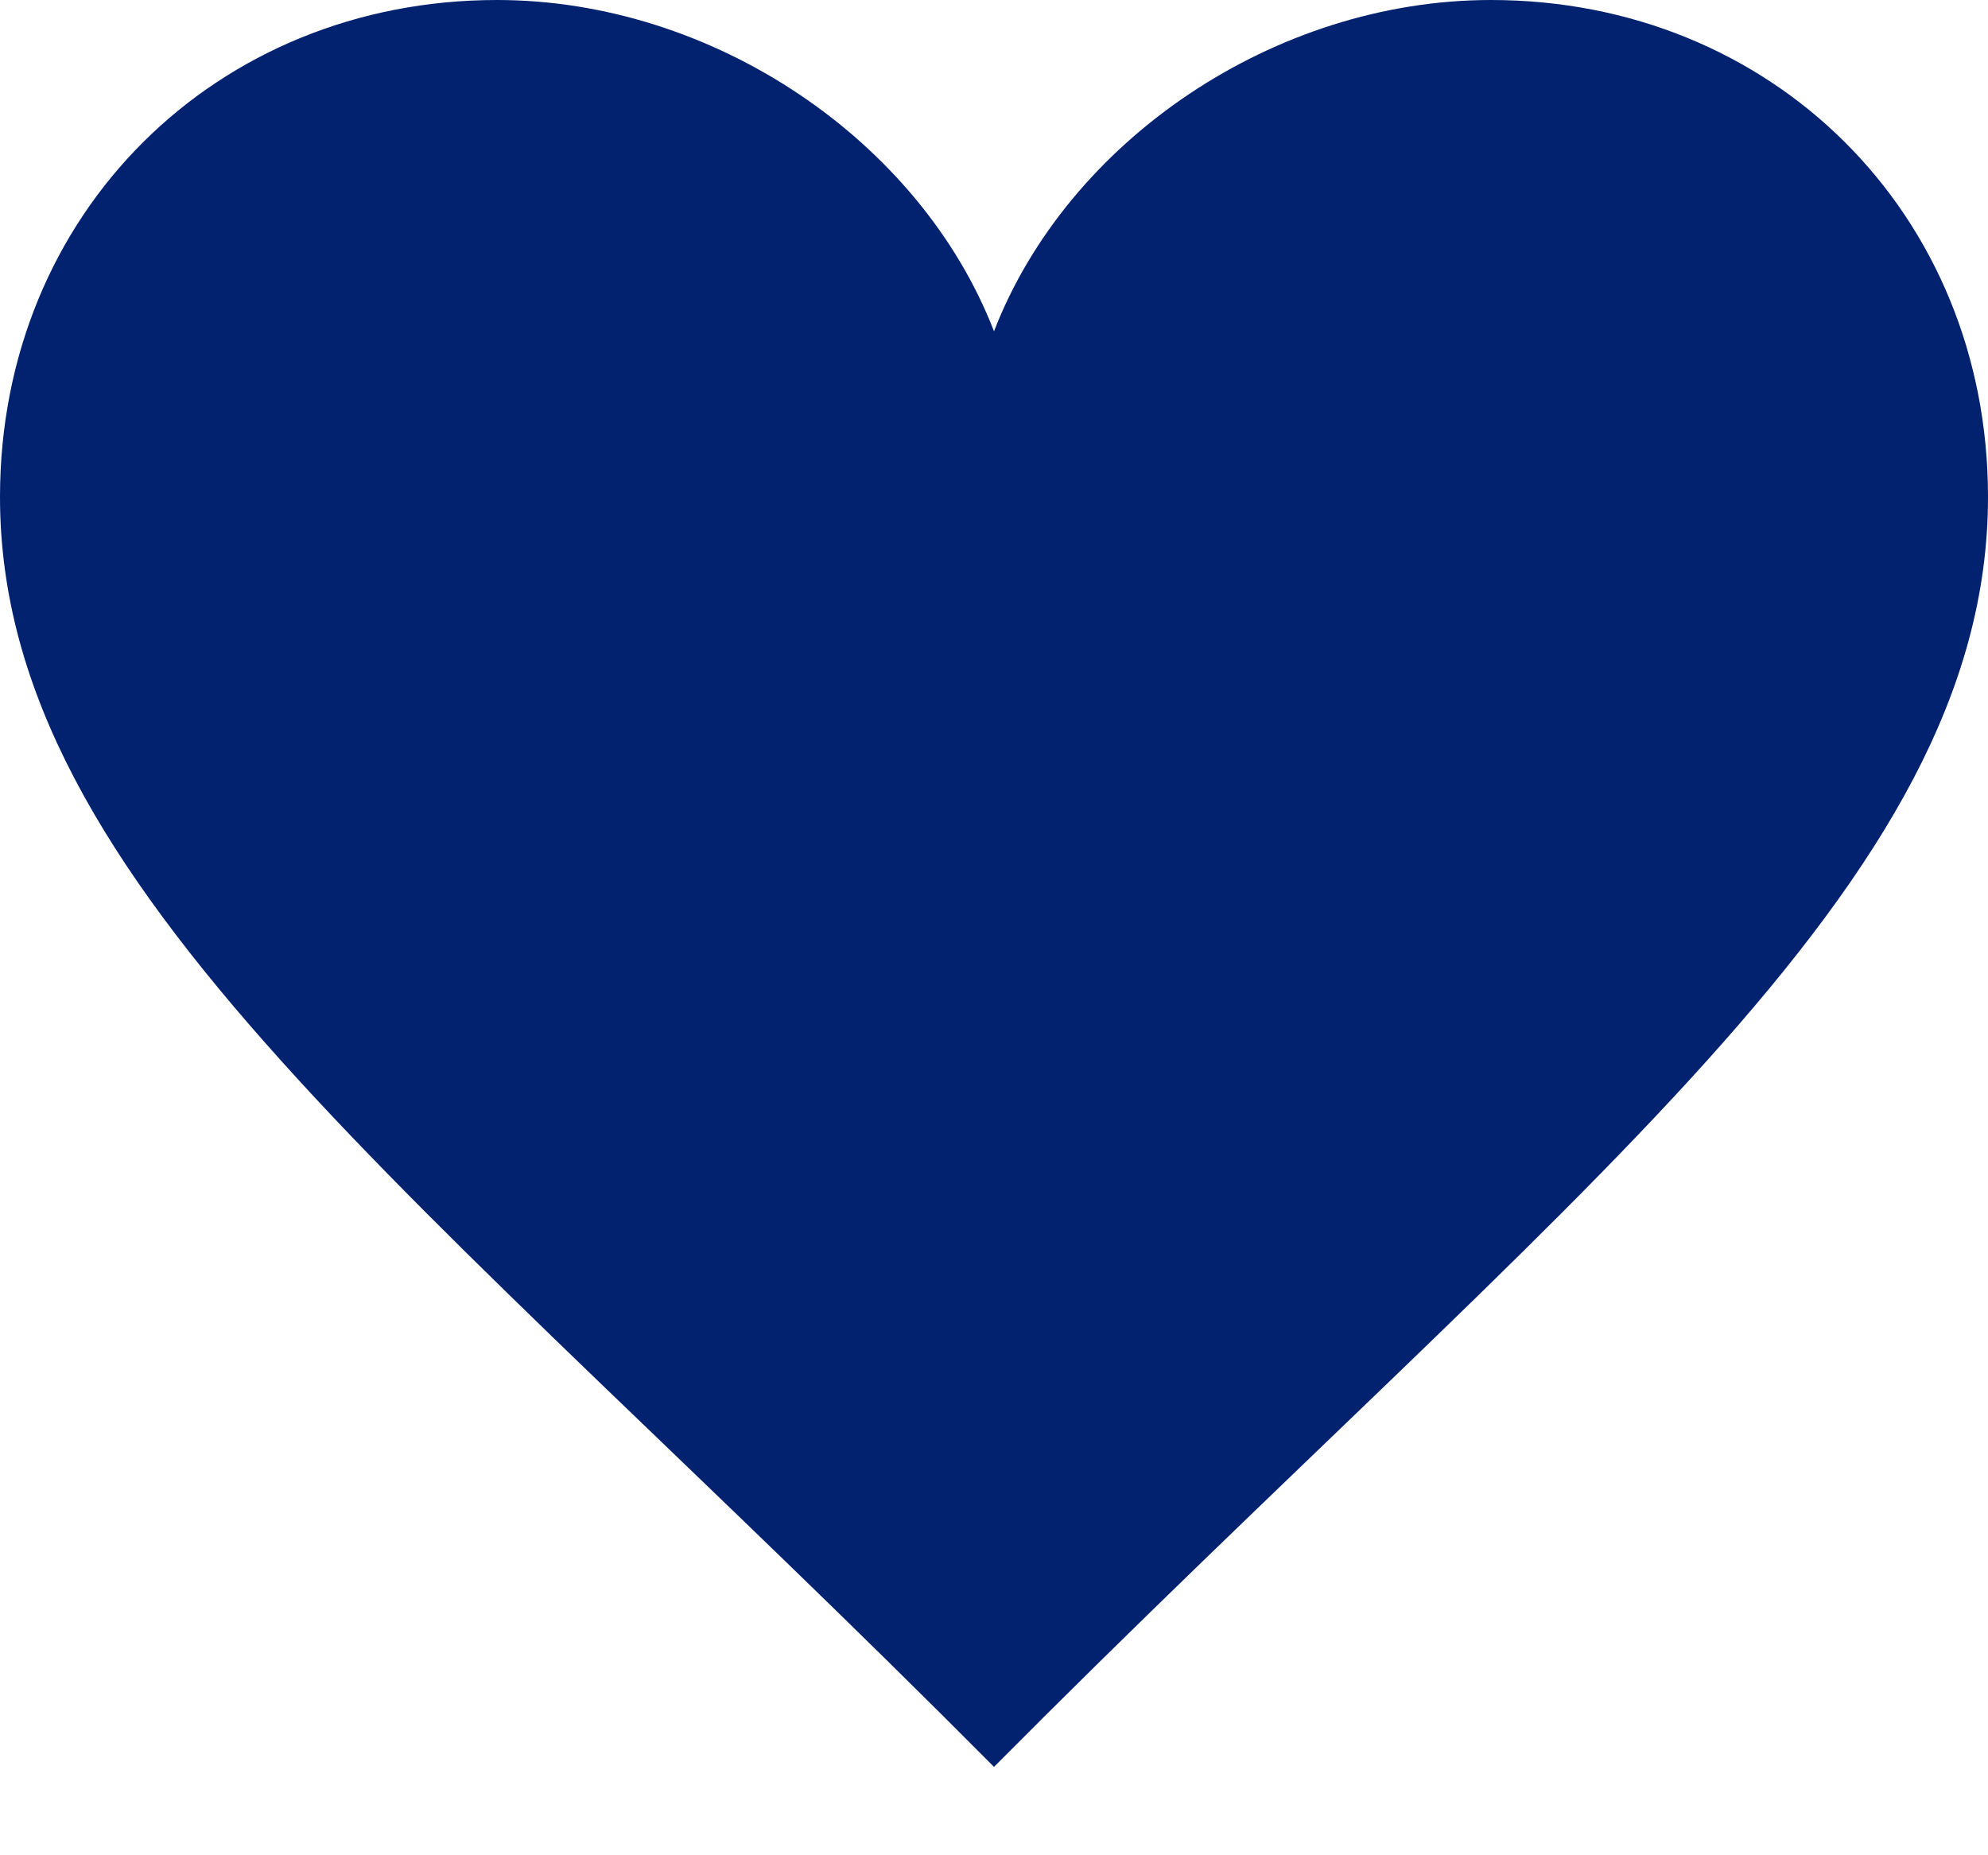
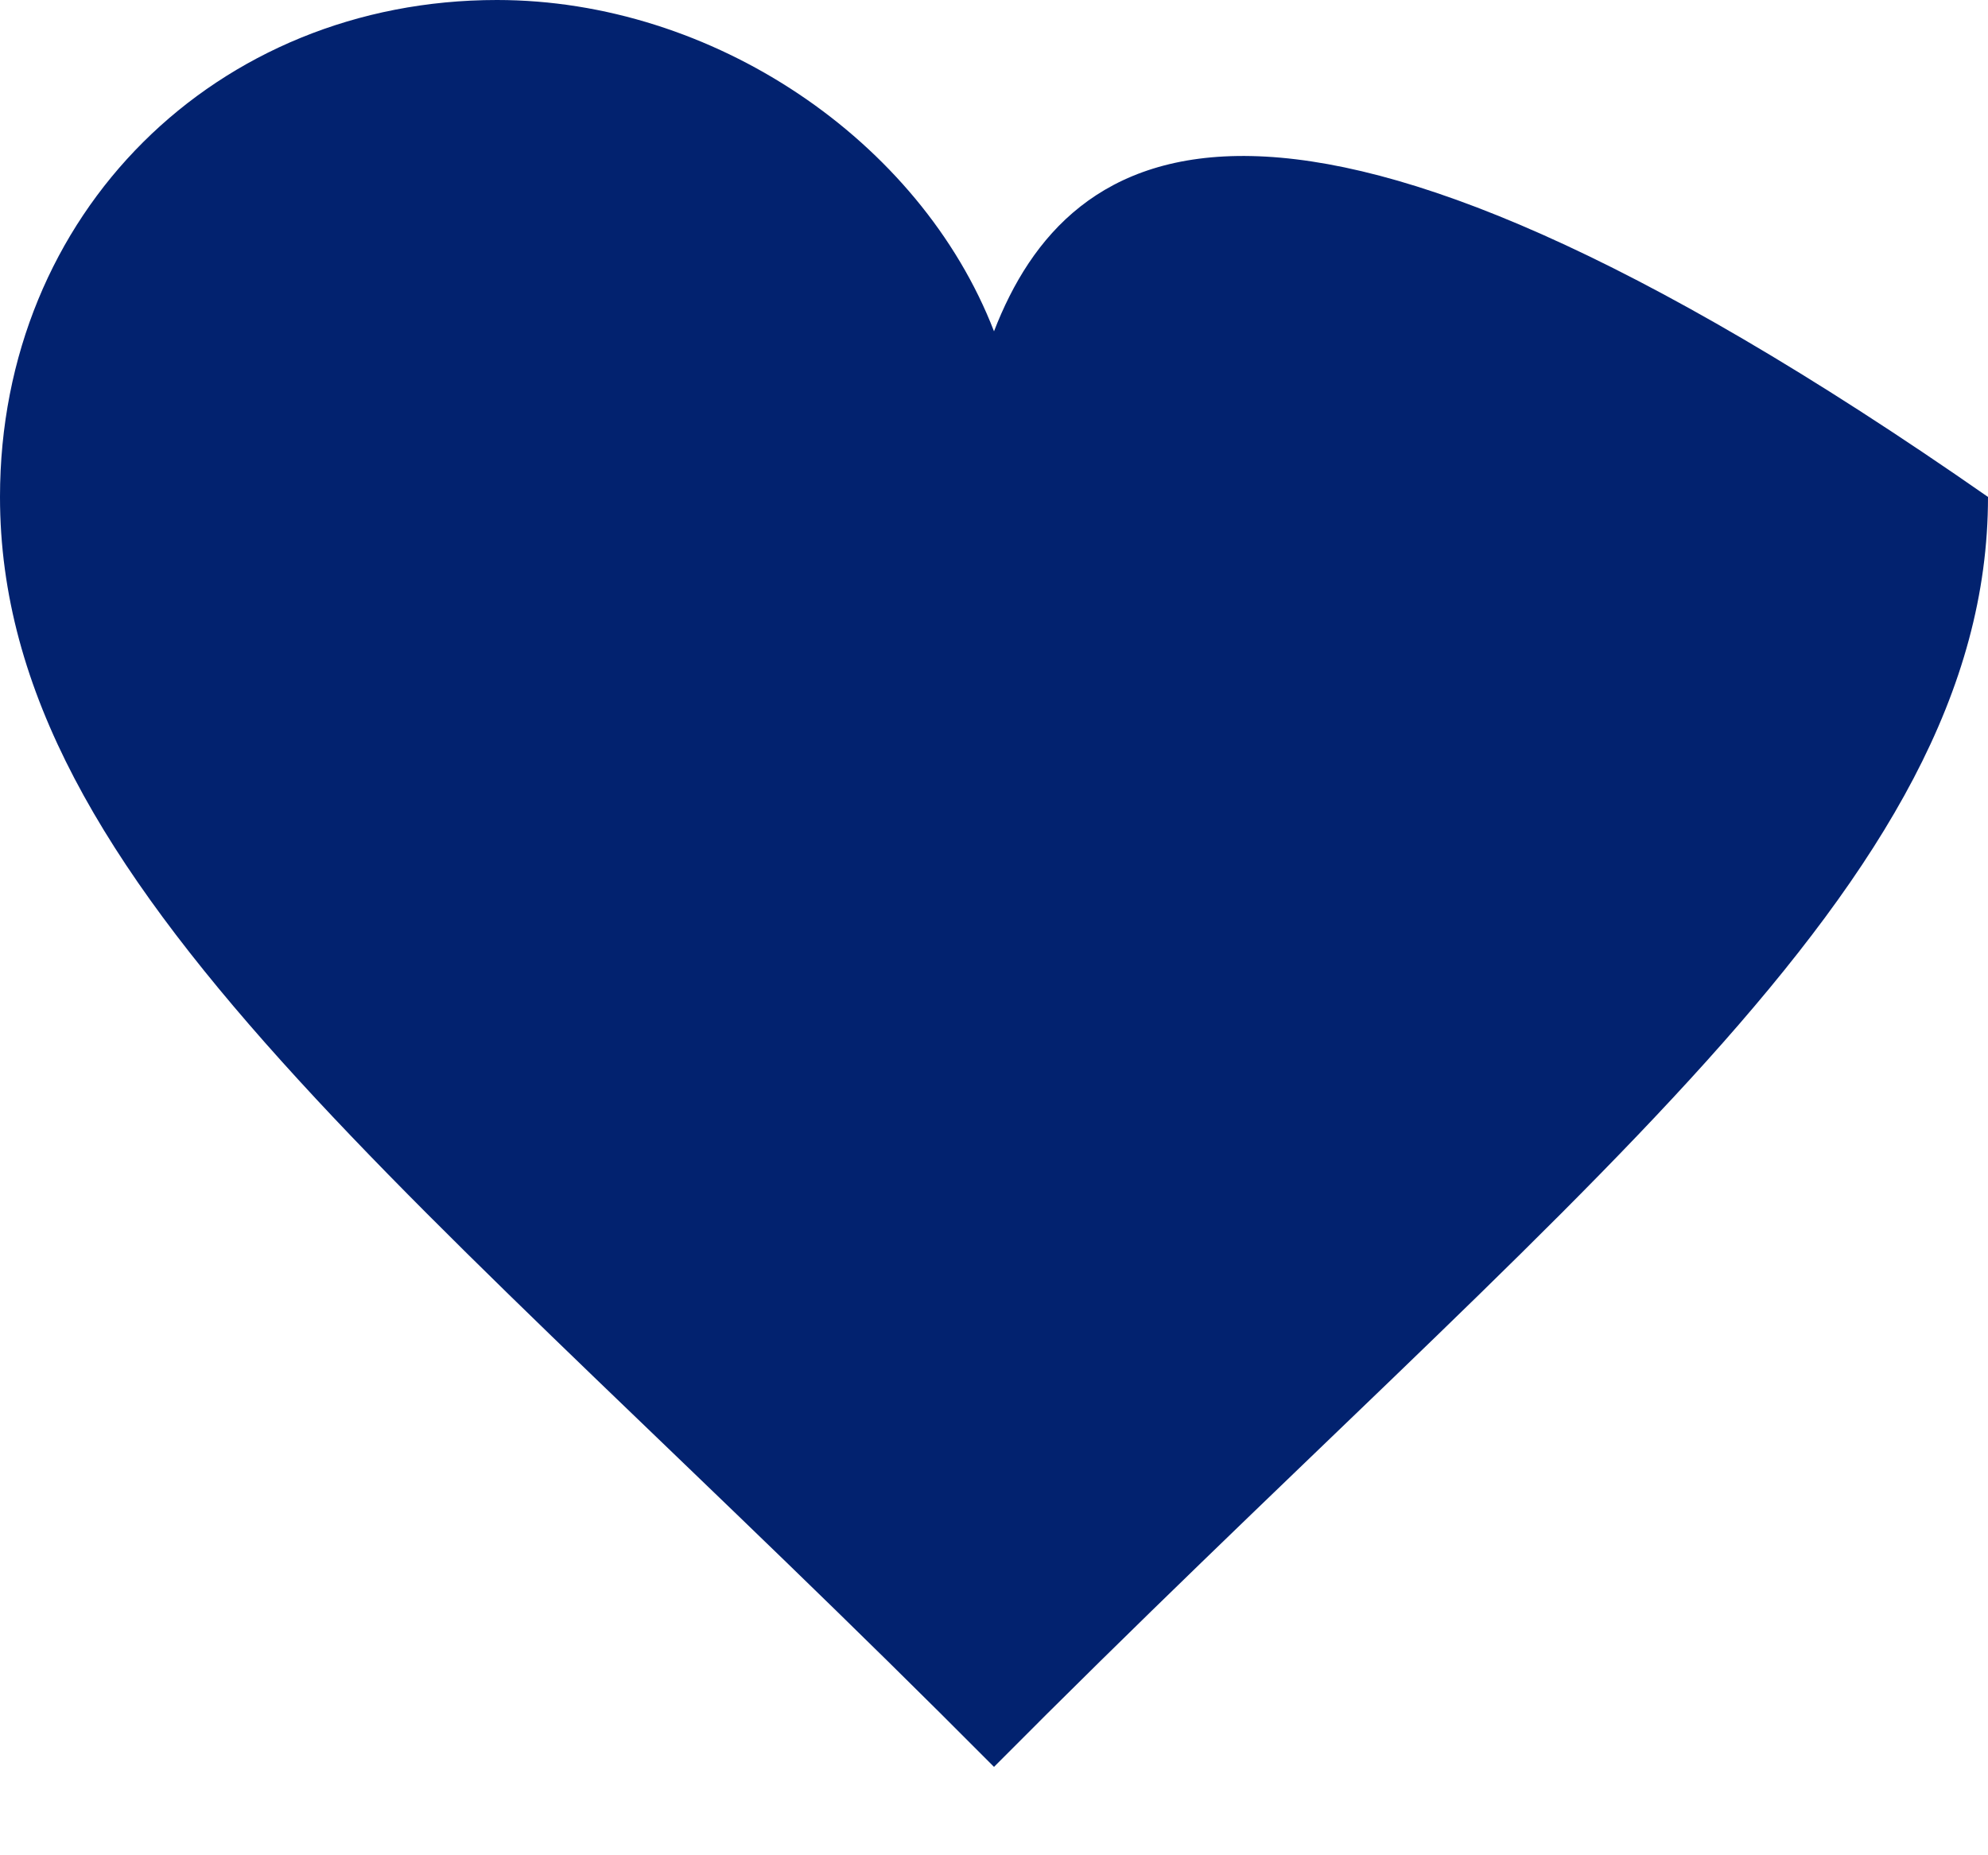
<svg xmlns="http://www.w3.org/2000/svg" width="15px" height="14px" viewBox="0 0 15 14" version="1.1">
  <title>Shape</title>
  <desc>Created with Sketch.</desc>
  <g id="Page-1" stroke="none" stroke-width="1" fill="none" fill-rule="evenodd">
    <g id="-" transform="translate(-1083, -49)" fill="#02226F">
      <g id="Header" transform="translate(-4058, -9271)">
        <g id="Navbar" transform="translate(4225, 9304)">
          <g id="Like" transform="translate(906, 4)">
-             <path d="M17.5,14.5 C16.942,13.057 15.377,12 13.75,12 C11.631,12 10,13.61 10,15.75 C10,18.691 13.161,20.965 17.5,25.333 C21.839,20.965 25,18.691 25,15.75 C25,13.61 23.369,12 21.25,12 C19.621,12 18.058,13.057 17.5,14.5 Z" id="Shape" />
+             <path d="M17.5,14.5 C16.942,13.057 15.377,12 13.75,12 C11.631,12 10,13.61 10,15.75 C10,18.691 13.161,20.965 17.5,25.333 C21.839,20.965 25,18.691 25,15.75 C19.621,12 18.058,13.057 17.5,14.5 Z" id="Shape" />
          </g>
        </g>
      </g>
    </g>
  </g>
</svg>